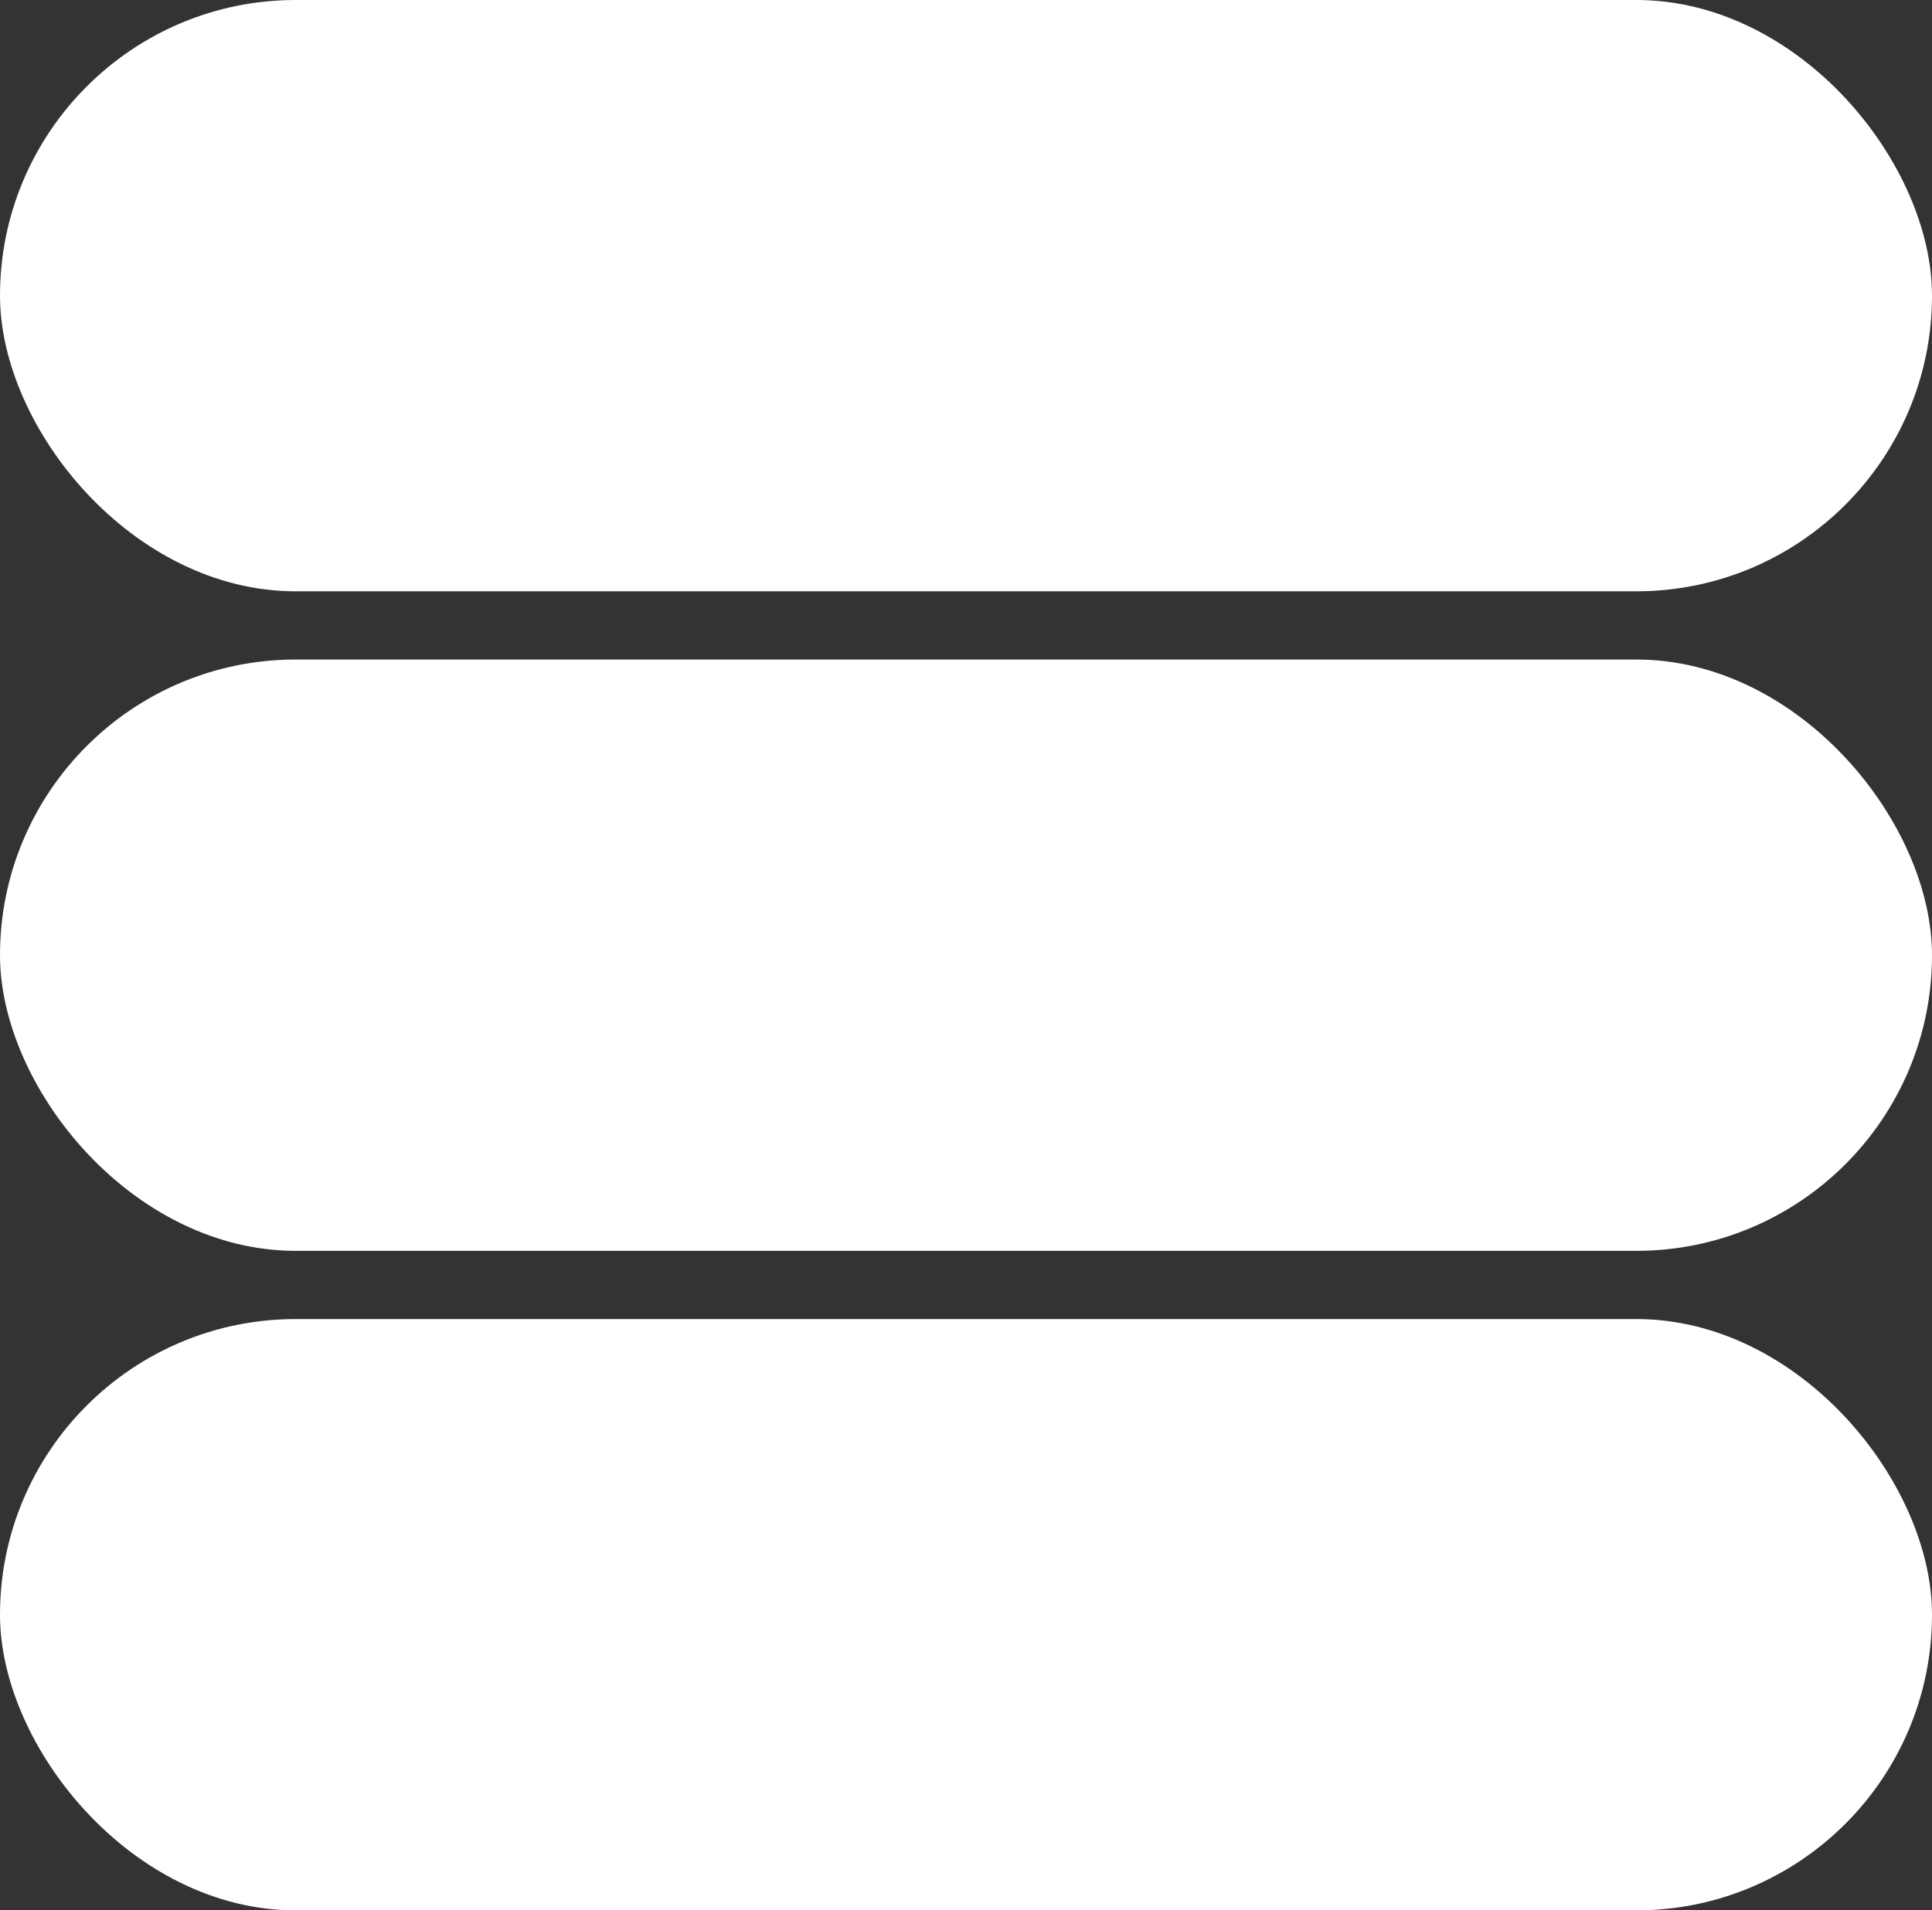
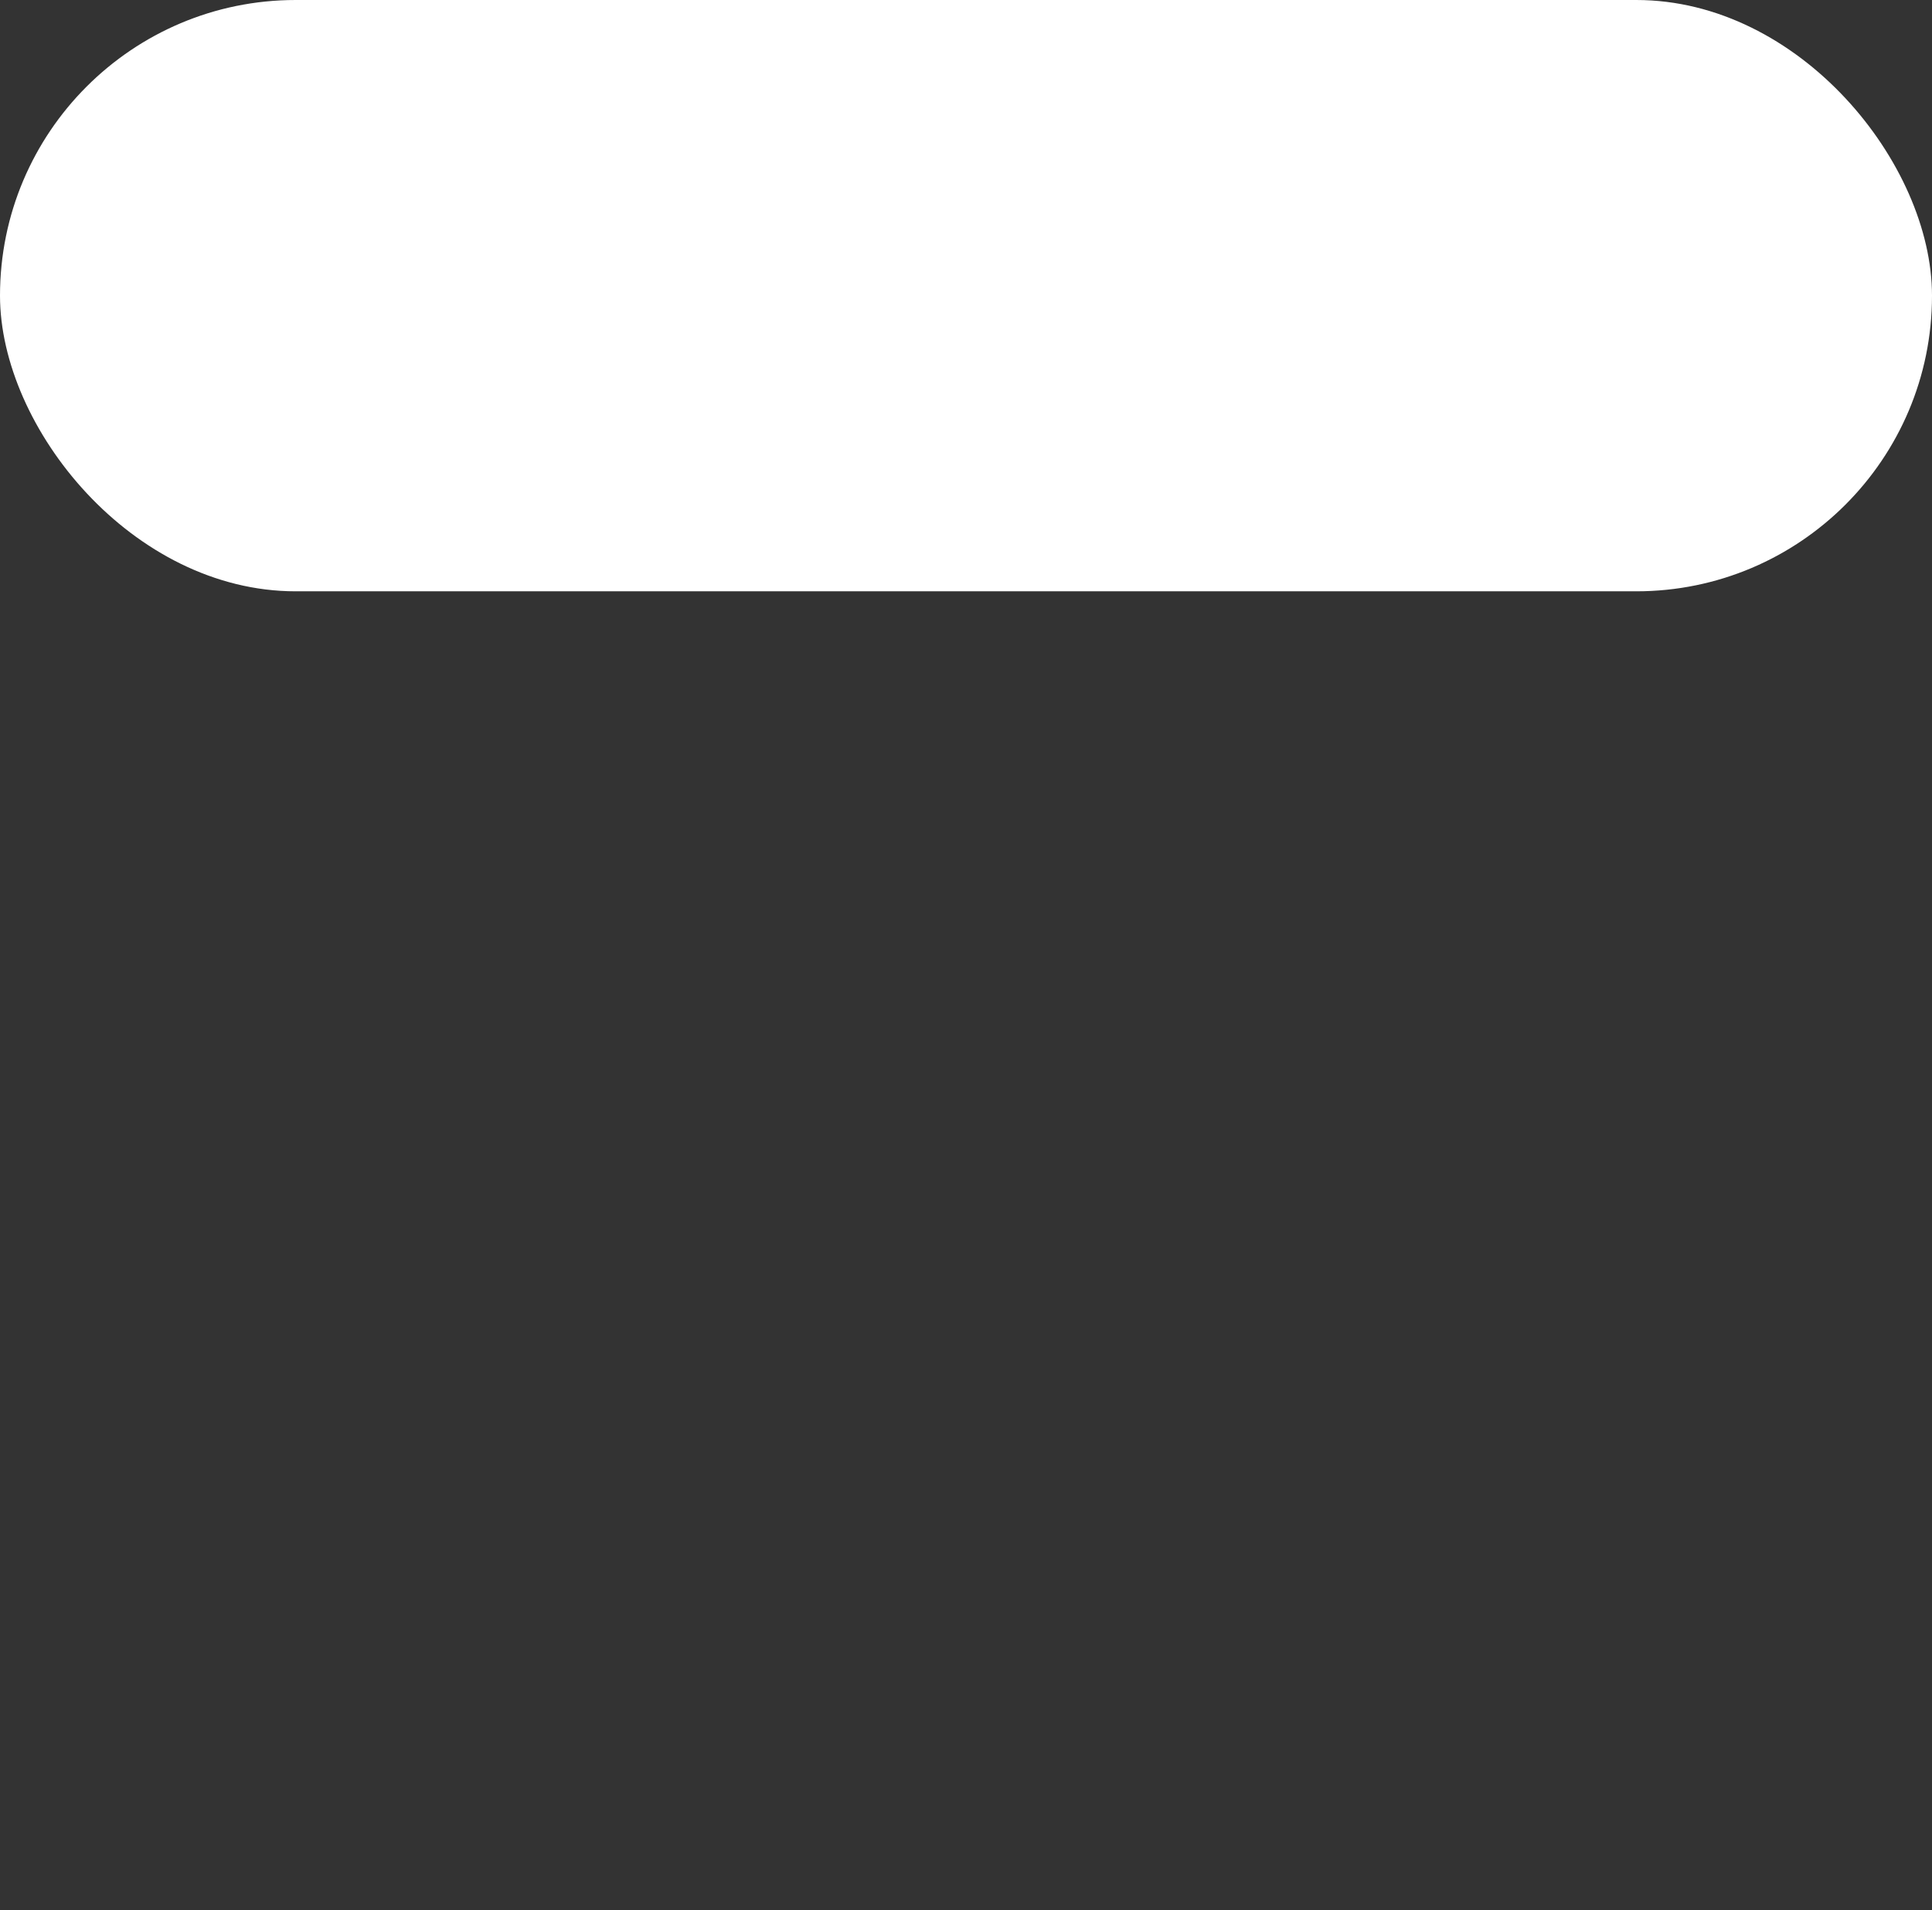
<svg xmlns="http://www.w3.org/2000/svg" width="73.475" height="72.666" viewBox="0 0 73.475 72.666">
  <rect x="0" y="0" width="73.475" height="72.666" fill="#333333" stroke="none" />
  <g id="logo_icon" data-name="logo icon" transform="translate(-1120 -4894.335)">
    <rect id="Rectangle_507" data-name="Rectangle 507" width="73.475" height="22.492" rx="11.246" transform="translate(1120 4894.335)" fill="#fff" />
-     <rect id="Rectangle_508" data-name="Rectangle 508" width="73.475" height="22.492" rx="11.246" transform="translate(1120 4919.422)" fill="#fff" />
-     <rect id="Rectangle_509" data-name="Rectangle 509" width="73.475" height="22.492" rx="11.246" transform="translate(1120 4944.509)" fill="#fff" />
  </g>
</svg>